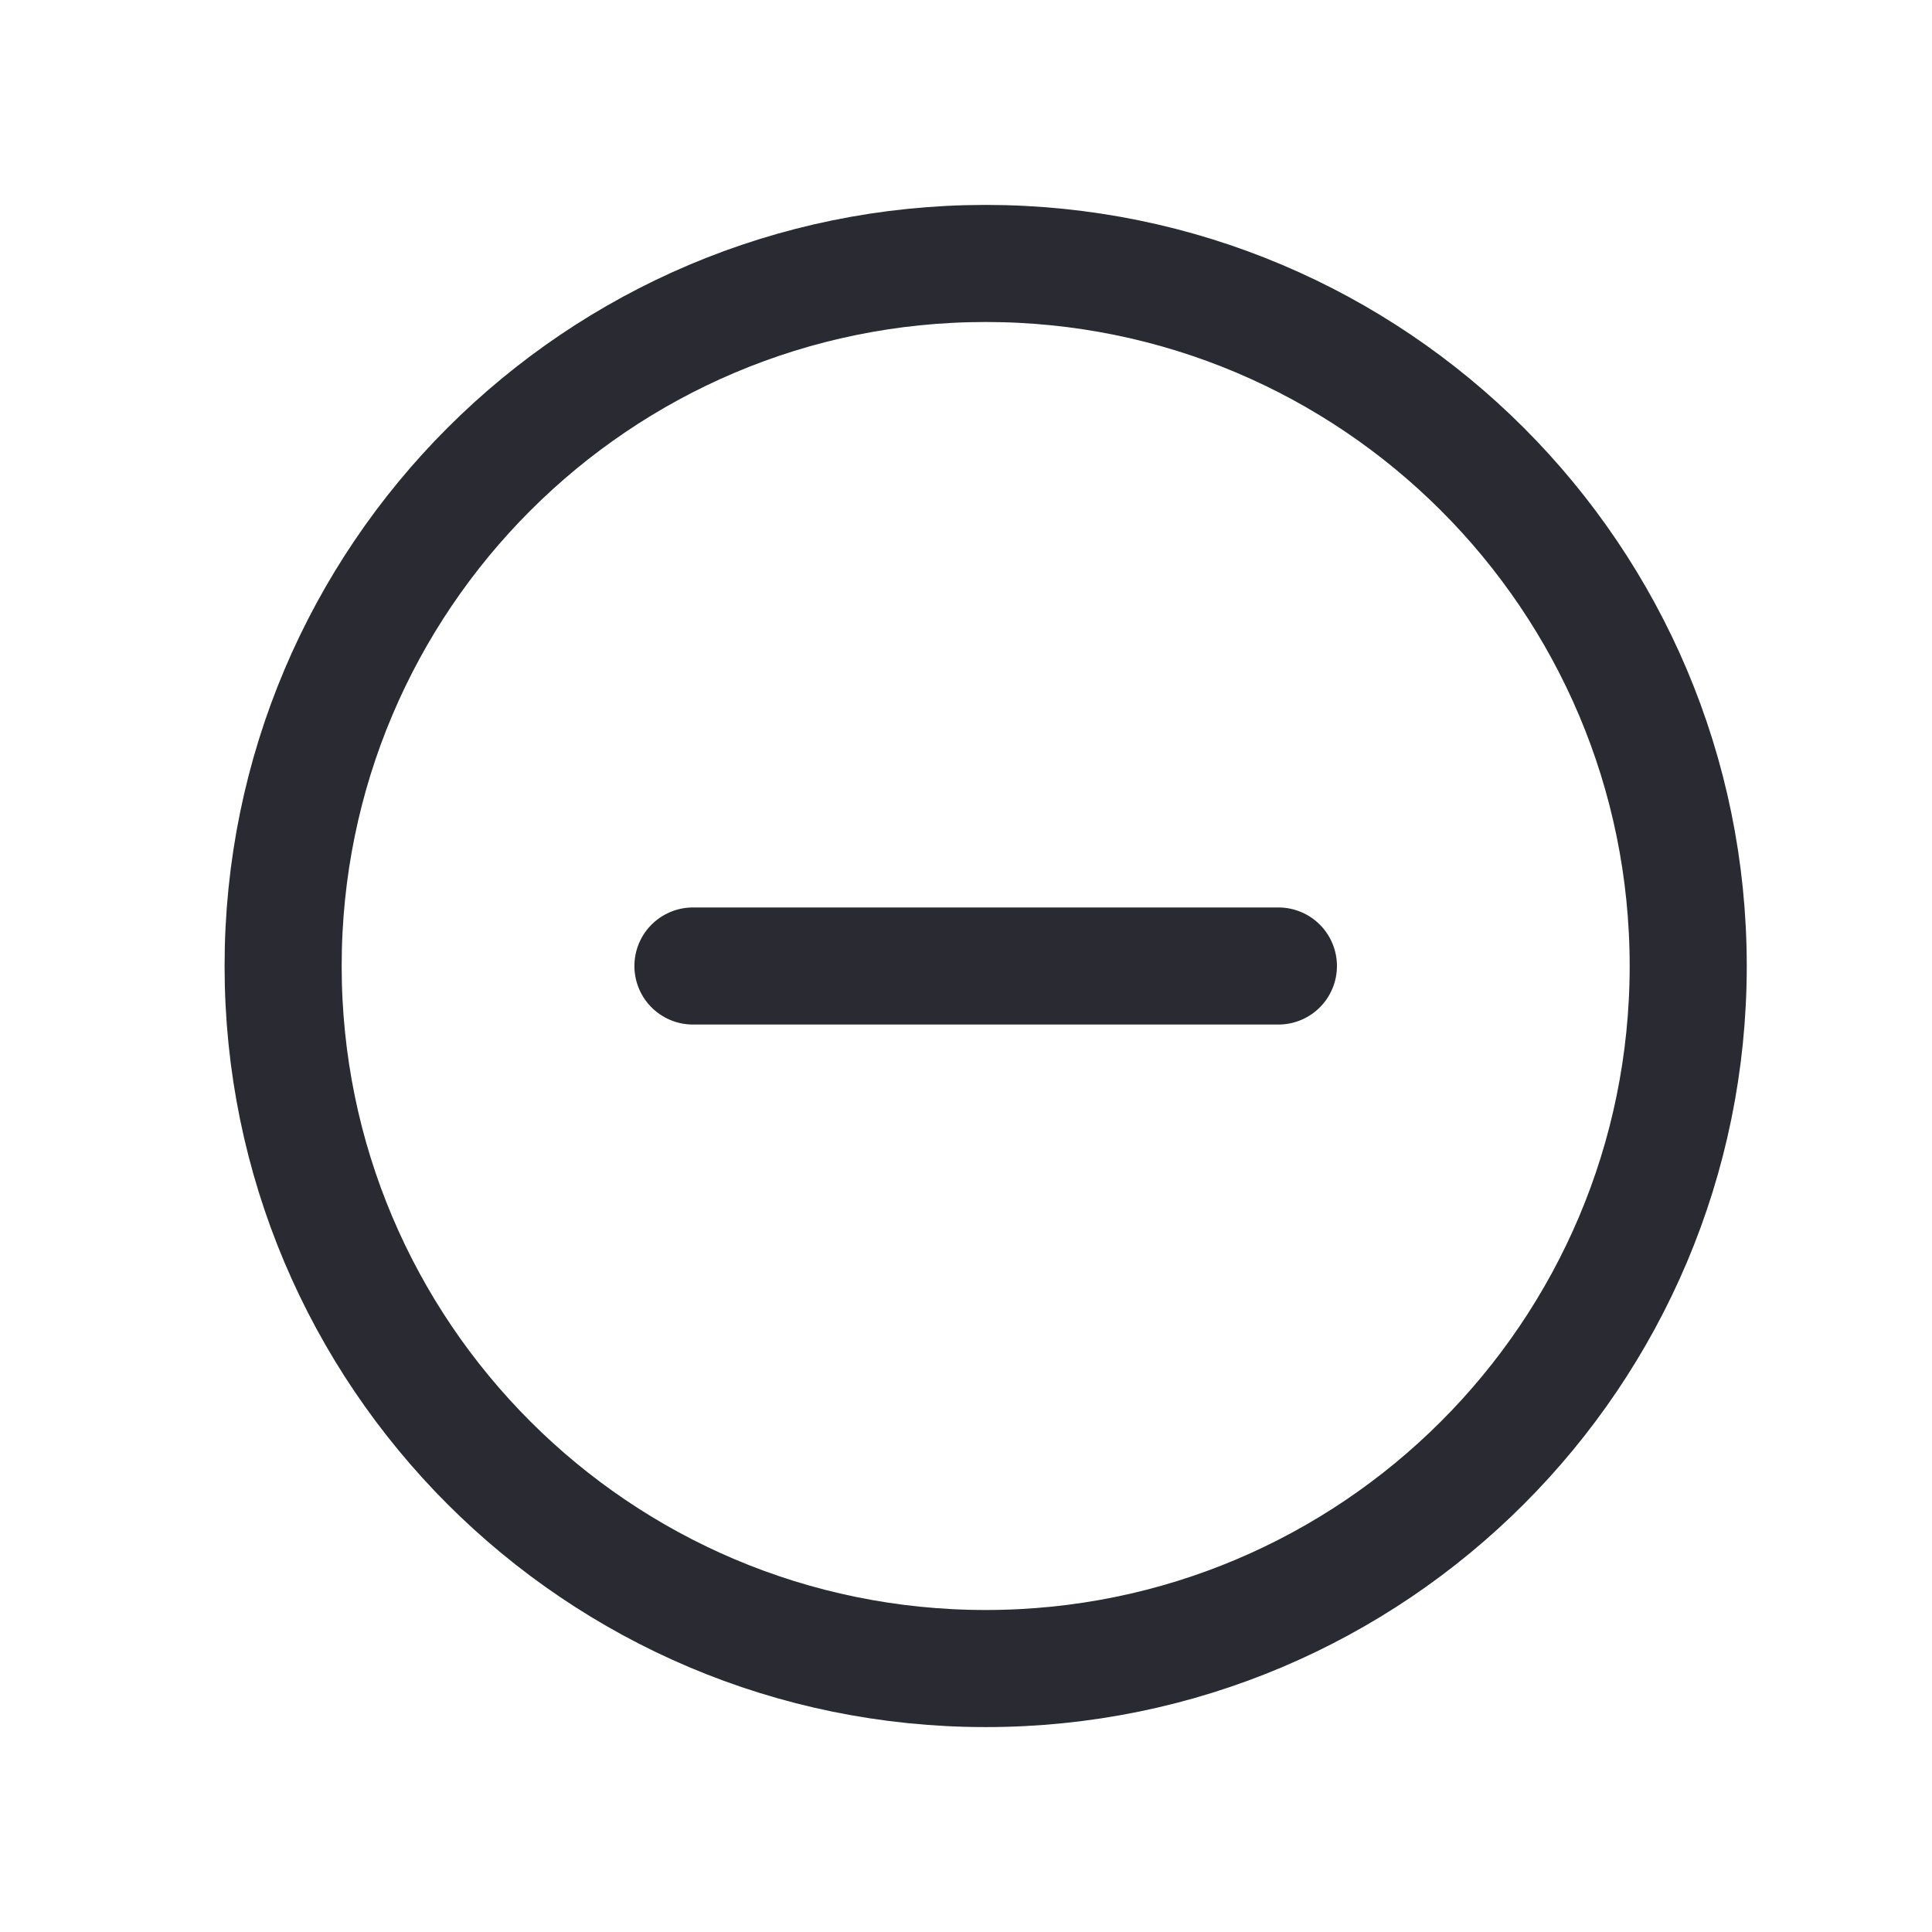
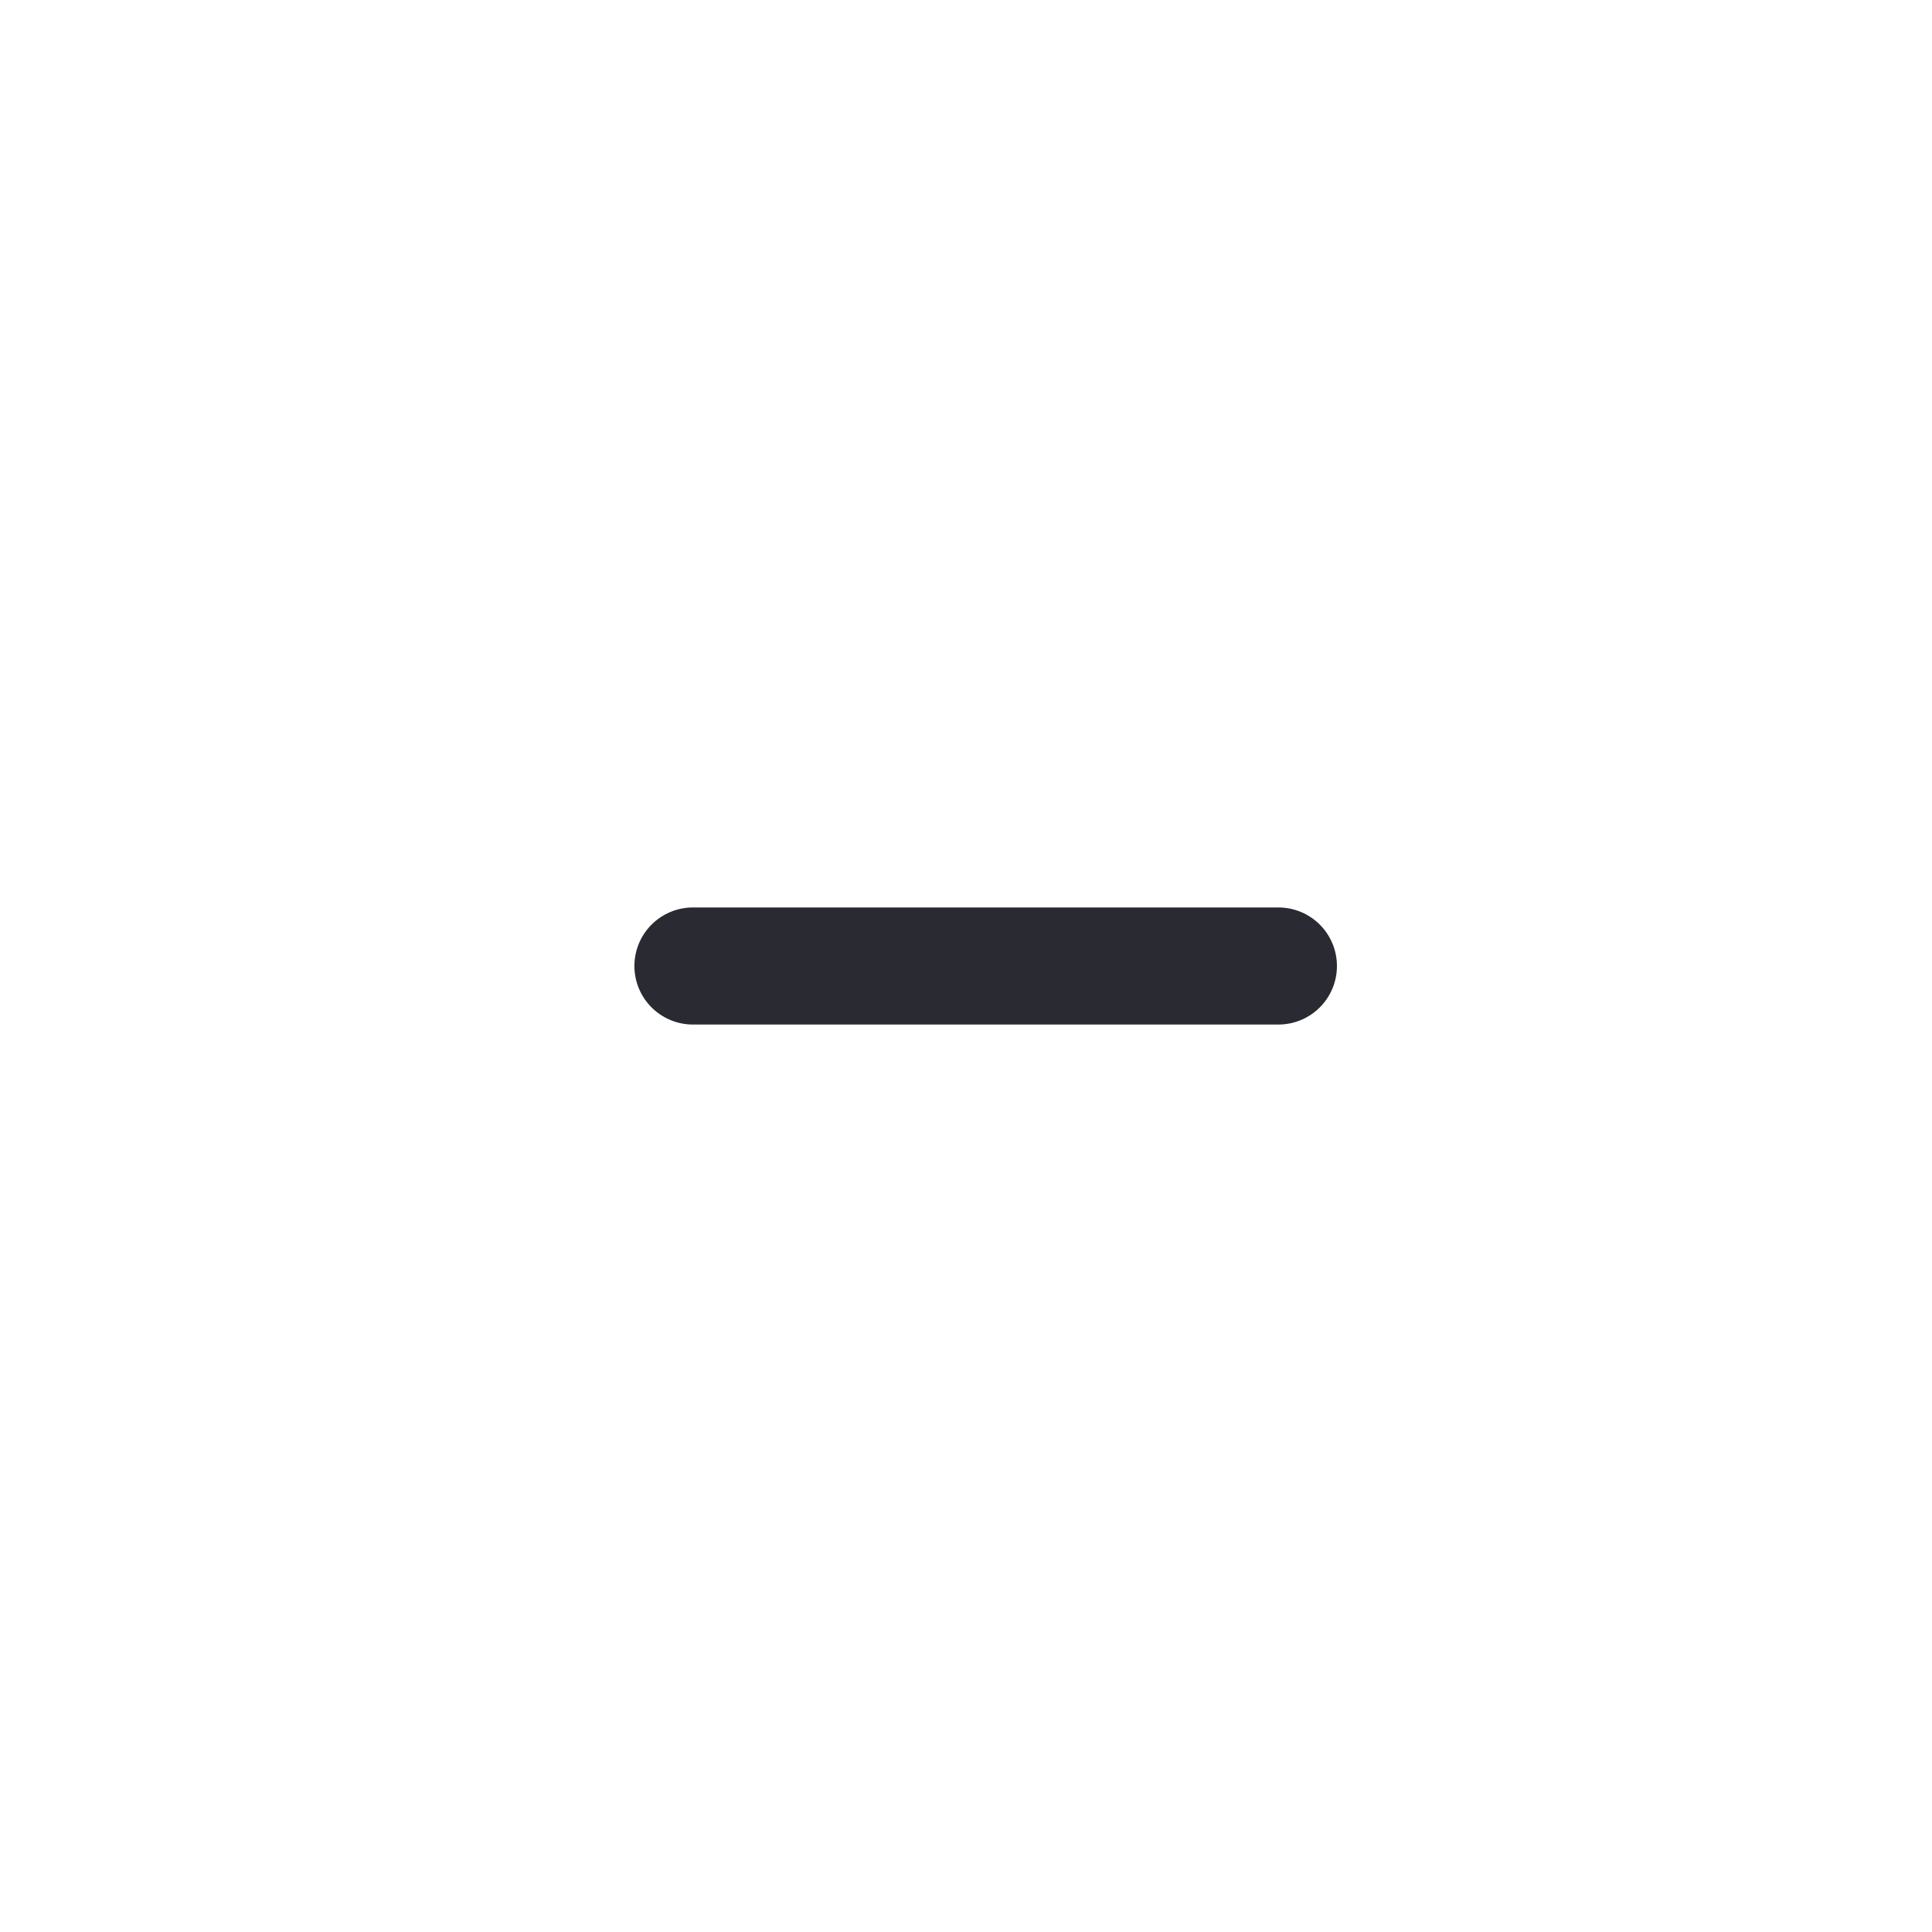
<svg xmlns="http://www.w3.org/2000/svg" viewBox="0 0 33 33">
  <path d="M11.836 16.5h10" style="stroke-linecap:round;stroke-linejoin:round;fill:none;stroke:#2a2b32;stroke-width:2px" />
-   <path d="M16.836 28.5c6.627 0 12-5.373 12-12s-5.373-12-12-12-12 5.373-12 12 5.372 12 12 12z" style="fill:none;stroke:#2a2b32;stroke-width:2px;stroke-miterlimit:10" />
</svg>